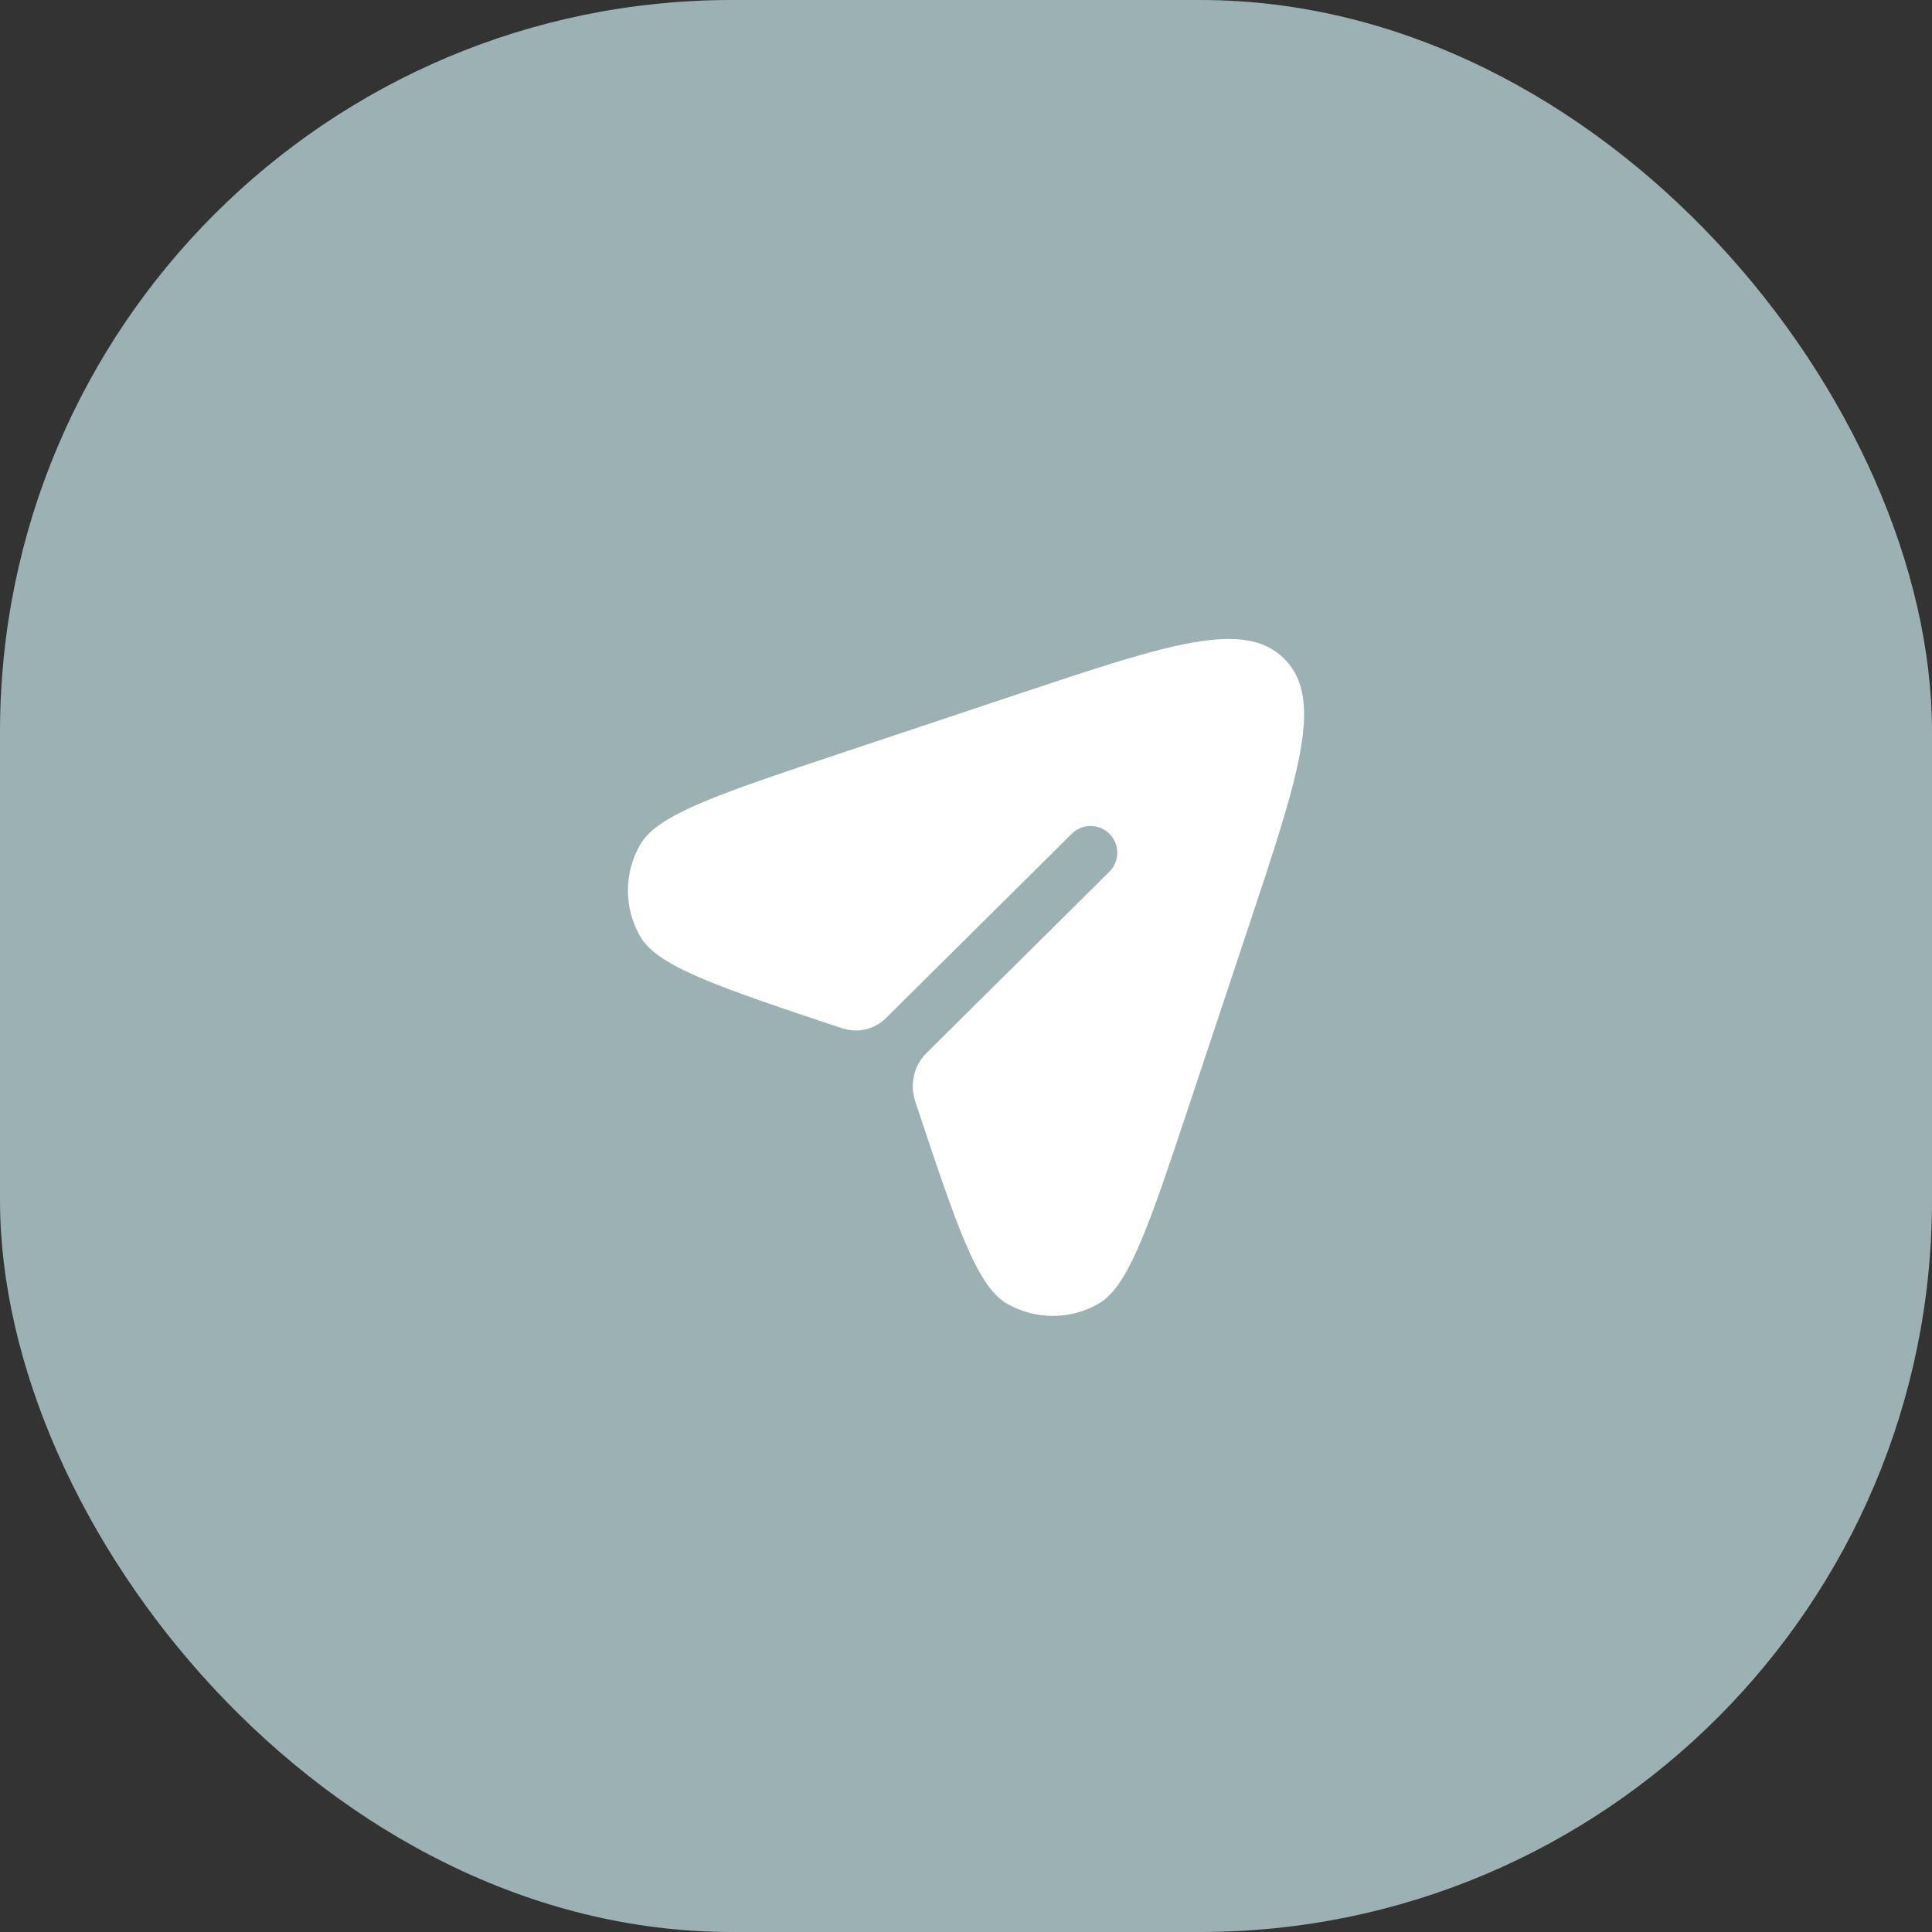
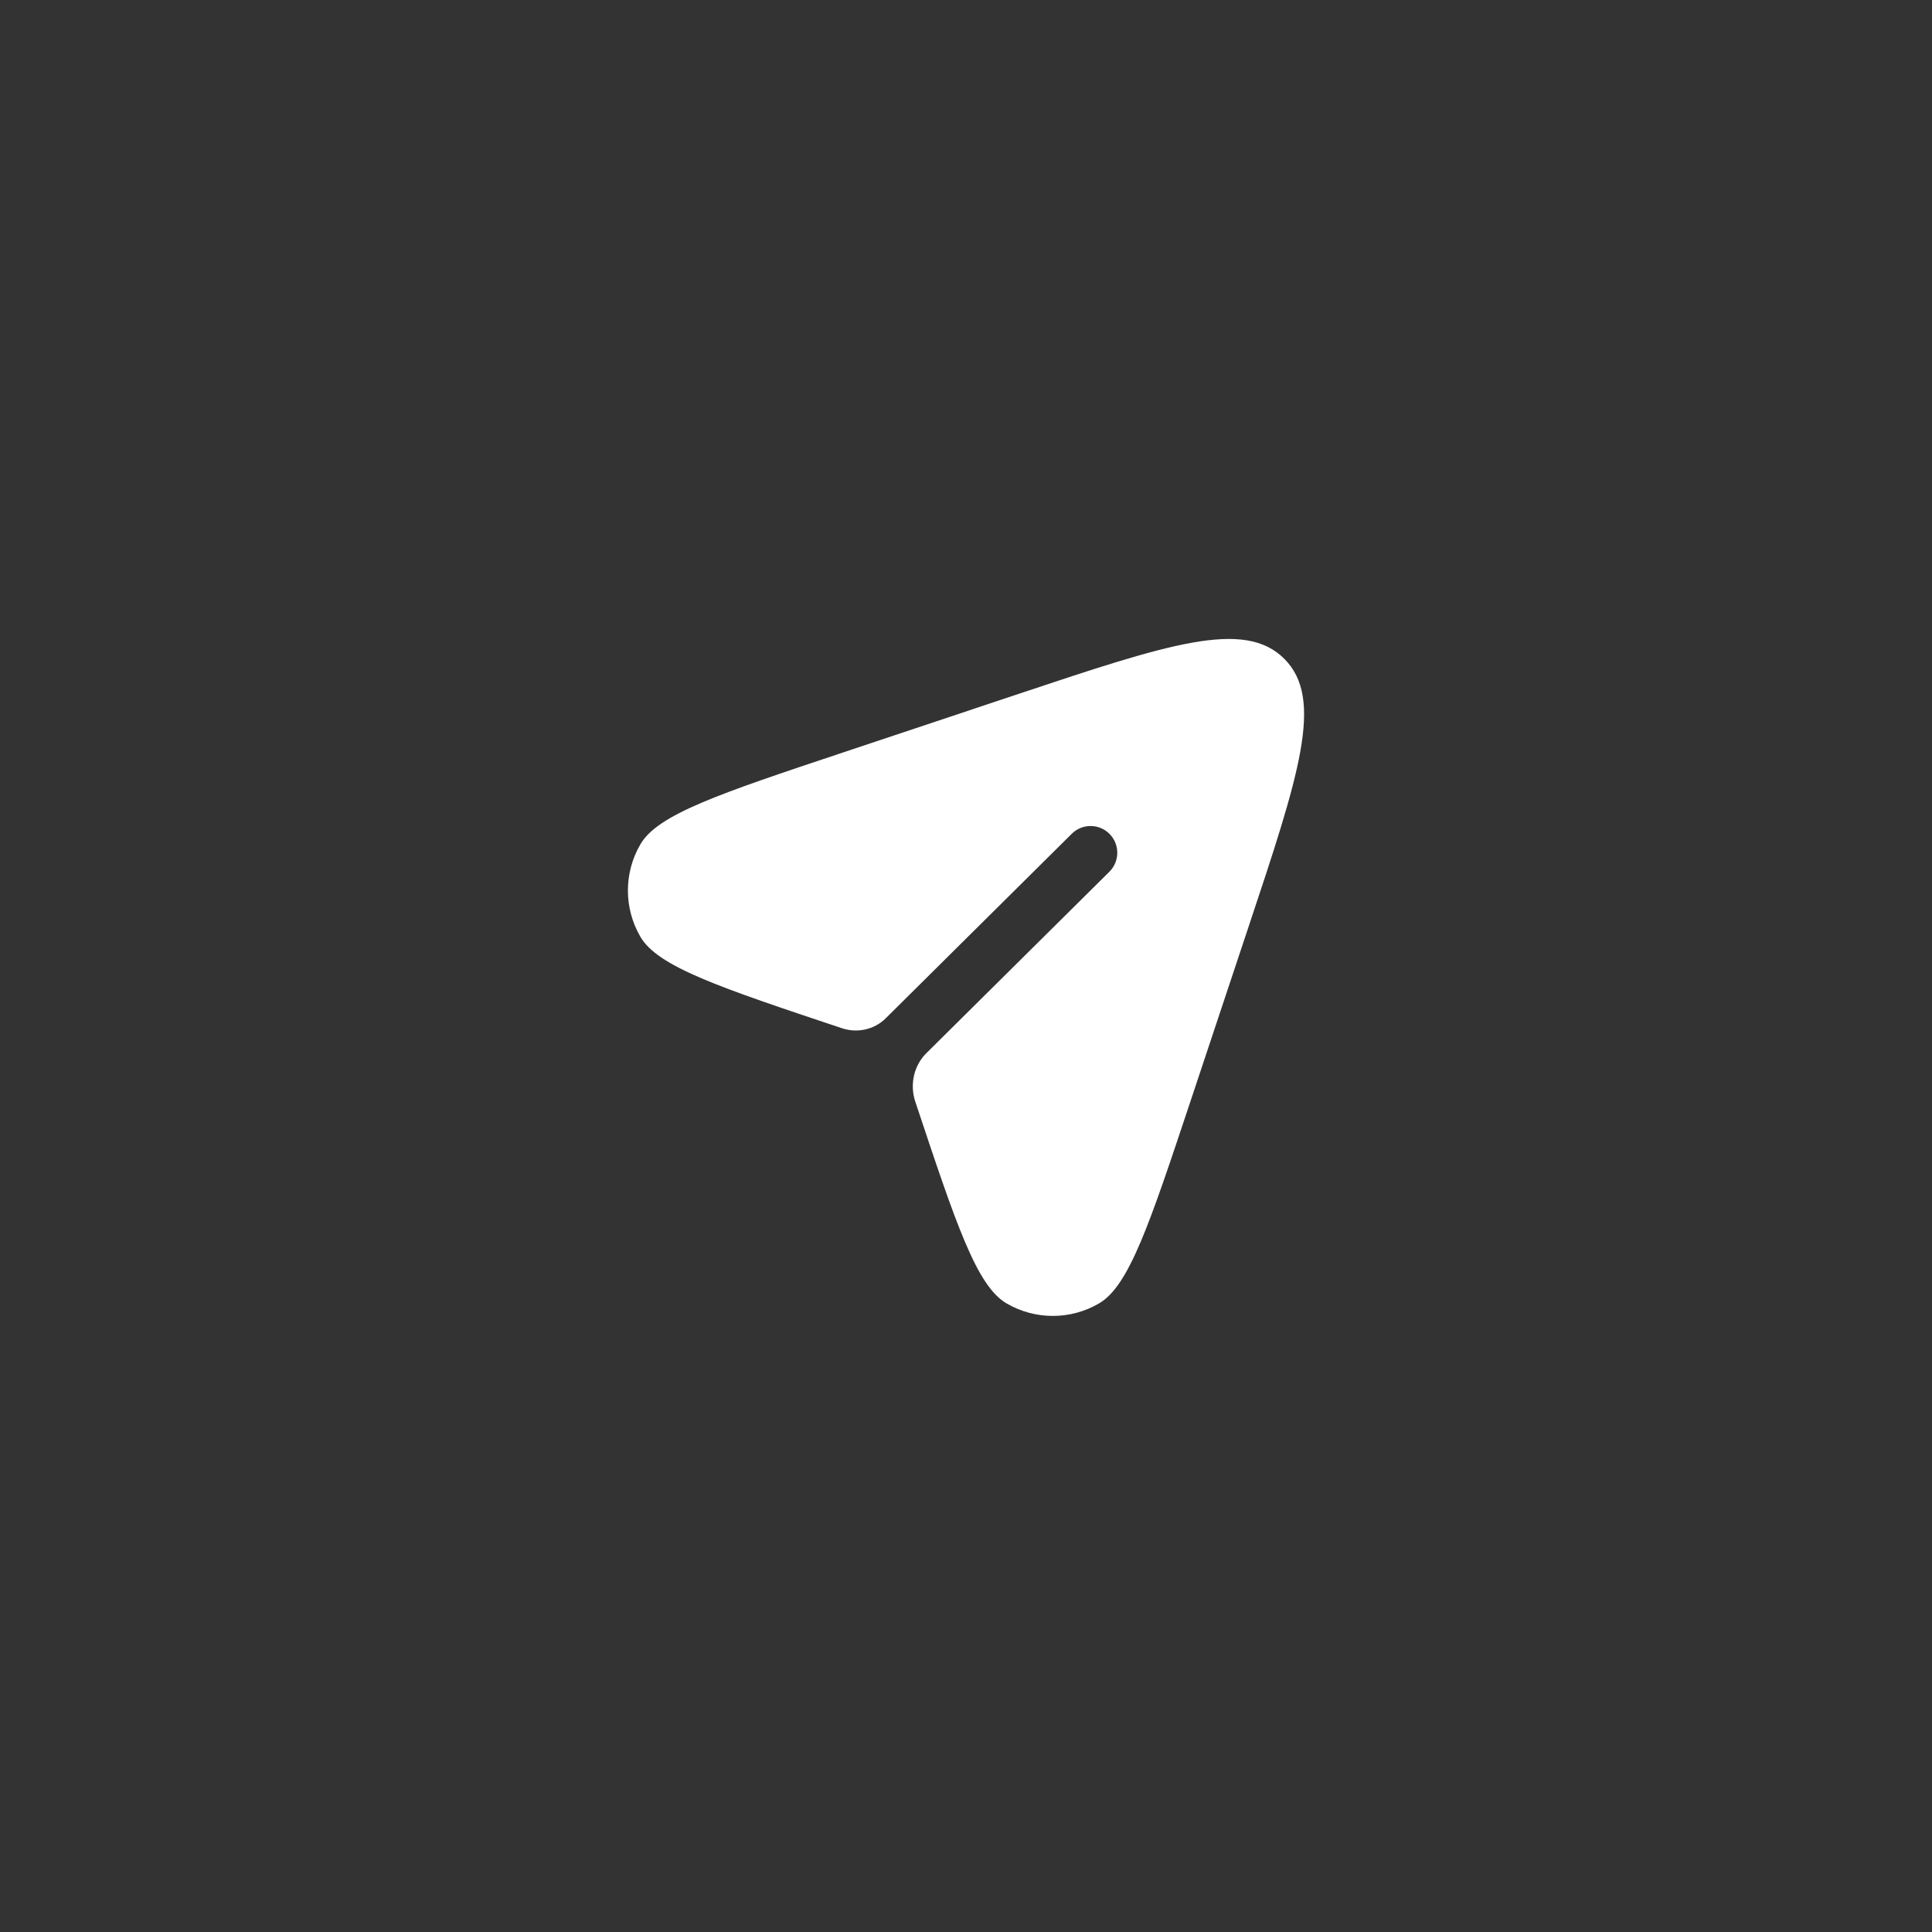
<svg xmlns="http://www.w3.org/2000/svg" width="33" height="33" viewBox="0 0 33 33" fill="none">
  <rect x="0" y="0" width="33" height="33" fill="#333333" stroke="none" />
-   <rect width="33" height="33" rx="12.5" fill="#9CB1B3" />
  <path d="M20.332 18.817L21.323 15.84C22.189 13.24 22.622 11.939 21.937 11.253C21.251 10.566 19.952 11 17.354 11.867L14.381 12.859C12.284 13.559 11.236 13.909 10.938 14.422C10.654 14.91 10.654 15.512 10.938 16C11.236 16.513 12.284 16.863 14.381 17.563C14.64 17.65 14.933 17.588 15.127 17.395L18.307 14.241C18.486 14.064 18.774 14.065 18.952 14.244C19.129 14.423 19.128 14.712 18.949 14.89L15.82 17.992C15.606 18.205 15.538 18.531 15.634 18.817C16.332 20.916 16.682 21.966 17.194 22.264C17.682 22.548 18.284 22.548 18.771 22.264C19.284 21.966 19.633 20.916 20.332 18.817Z" fill="white" />
</svg>